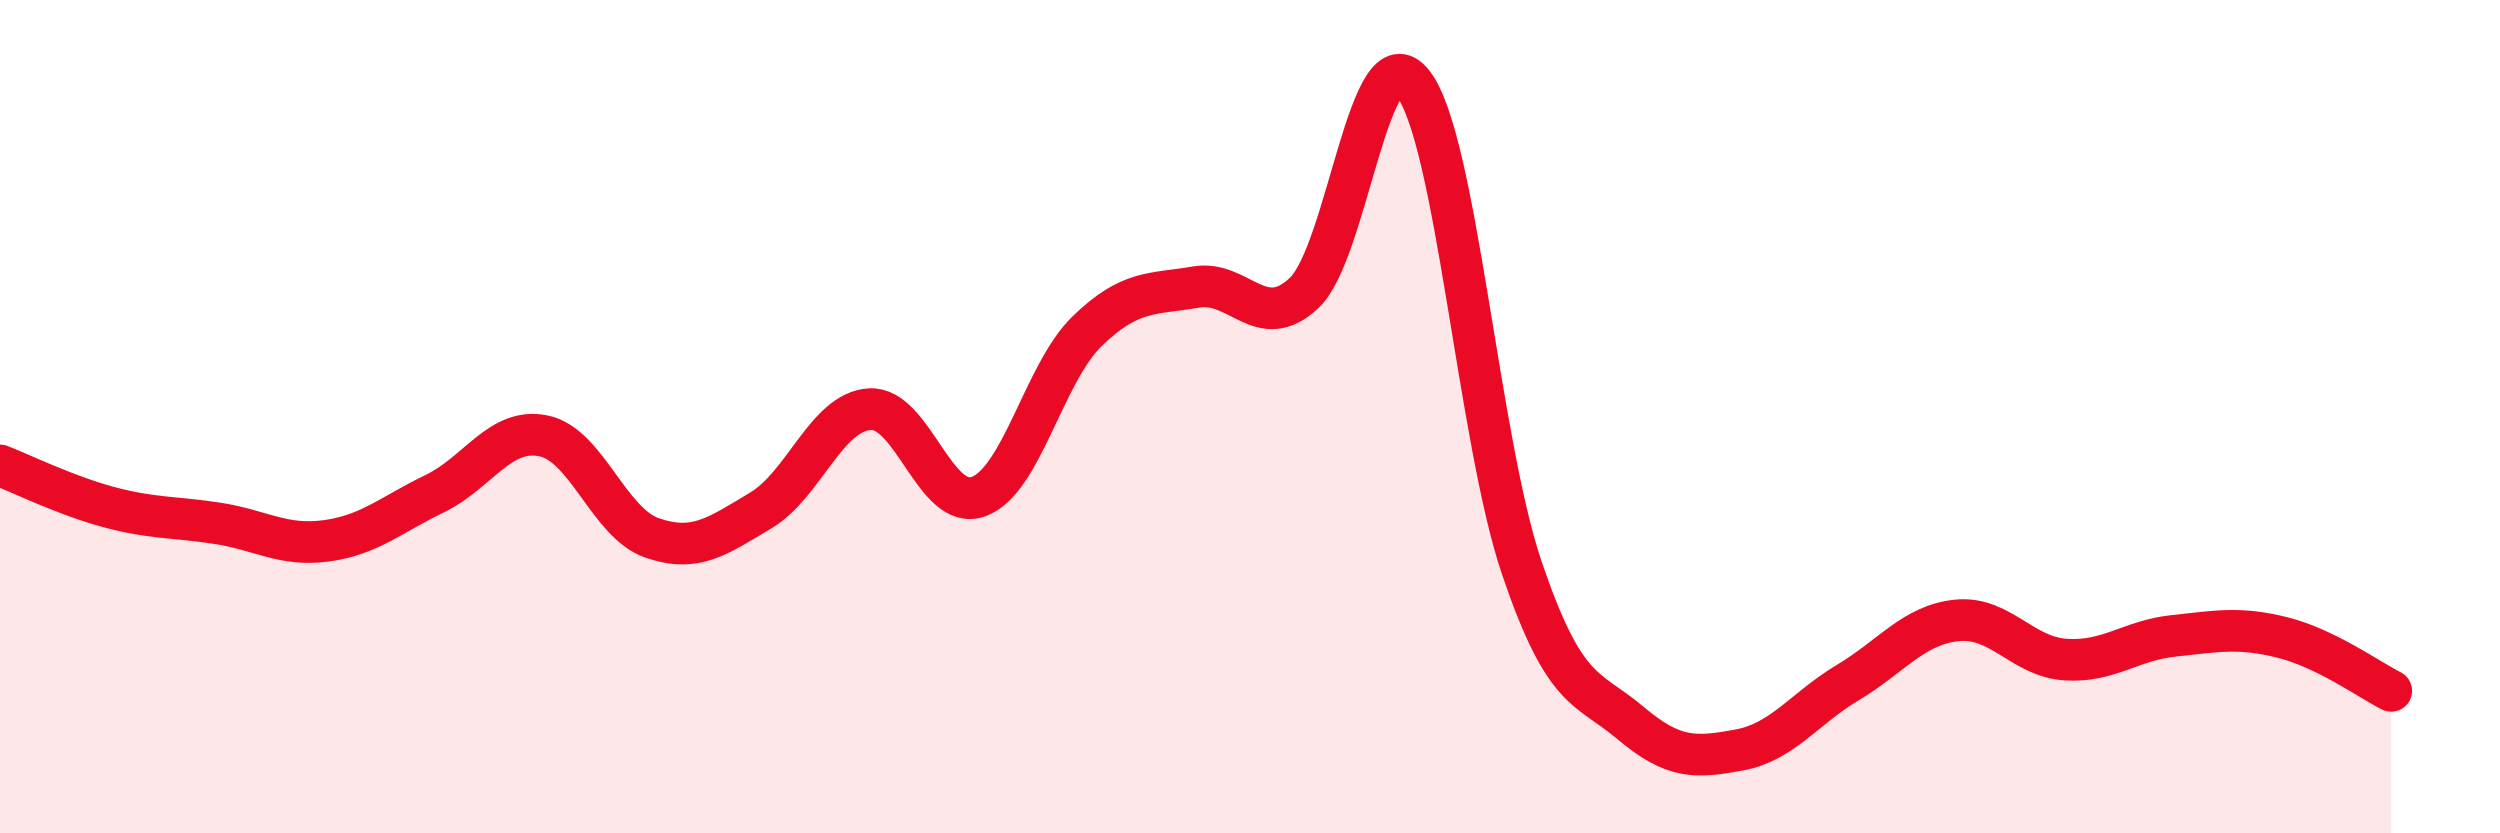
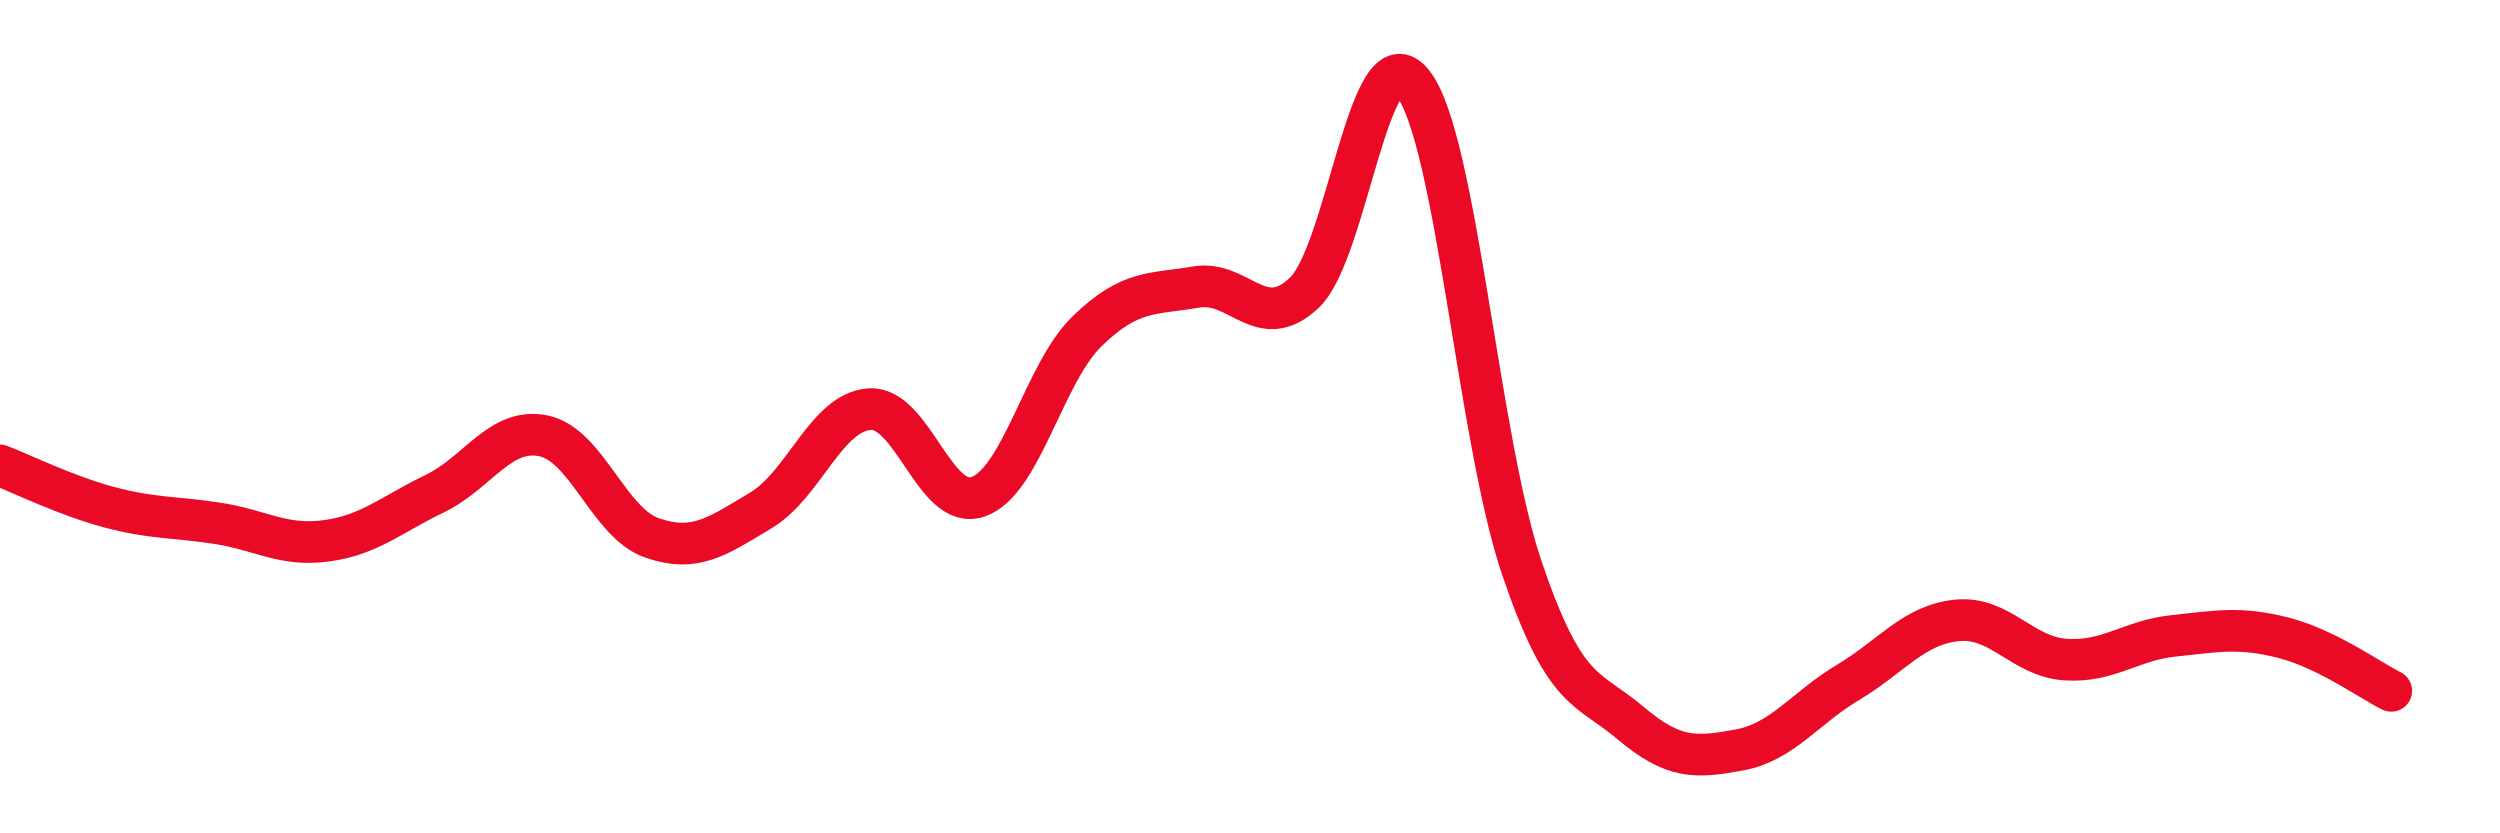
<svg xmlns="http://www.w3.org/2000/svg" width="60" height="20" viewBox="0 0 60 20">
-   <path d="M 0,11.17 C 0.52,11.37 1.57,11.89 2.61,12.17 C 3.65,12.45 4.18,12.4 5.22,12.56 C 6.26,12.72 6.79,13.12 7.83,12.98 C 8.87,12.84 9.39,12.35 10.43,11.85 C 11.47,11.35 12,10.25 13.04,10.46 C 14.08,10.67 14.61,12.55 15.65,12.91 C 16.69,13.27 17.22,12.87 18.26,12.25 C 19.3,11.63 19.83,9.89 20.87,9.82 C 21.91,9.75 22.44,12.29 23.48,11.92 C 24.52,11.55 25.05,8.96 26.09,7.95 C 27.13,6.94 27.66,7.07 28.7,6.89 C 29.74,6.71 30.26,8.01 31.3,7.03 C 32.34,6.05 32.87,0.68 33.91,2 C 34.95,3.32 35.48,10.55 36.52,13.62 C 37.56,16.69 38.09,16.47 39.13,17.35 C 40.17,18.23 40.7,18.19 41.74,18 C 42.78,17.81 43.31,17 44.35,16.38 C 45.39,15.76 45.92,15 46.96,14.89 C 48,14.78 48.53,15.76 49.57,15.83 C 50.61,15.9 51.13,15.37 52.17,15.26 C 53.21,15.15 53.74,15.04 54.78,15.3 C 55.82,15.56 56.87,16.32 57.39,16.58L57.39 20L0 20Z" fill="#EB0A25" opacity="0.1" stroke-linecap="round" stroke-linejoin="round" />
  <path d="M 0,11.17 C 0.52,11.37 1.57,11.89 2.61,12.17 C 3.65,12.45 4.18,12.4 5.22,12.56 C 6.26,12.72 6.79,13.12 7.83,12.98 C 8.87,12.84 9.39,12.35 10.43,11.85 C 11.47,11.35 12,10.25 13.04,10.46 C 14.08,10.67 14.61,12.55 15.65,12.91 C 16.69,13.27 17.22,12.87 18.26,12.25 C 19.3,11.63 19.83,9.89 20.87,9.82 C 21.91,9.75 22.44,12.29 23.48,11.92 C 24.52,11.55 25.05,8.96 26.09,7.95 C 27.13,6.94 27.66,7.07 28.7,6.89 C 29.74,6.71 30.26,8.01 31.3,7.03 C 32.34,6.05 32.87,0.68 33.91,2 C 34.95,3.32 35.48,10.55 36.52,13.62 C 37.56,16.69 38.09,16.47 39.13,17.35 C 40.17,18.23 40.7,18.19 41.74,18 C 42.78,17.81 43.31,17 44.35,16.38 C 45.39,15.76 45.92,15 46.96,14.89 C 48,14.78 48.53,15.76 49.57,15.83 C 50.61,15.9 51.13,15.37 52.17,15.26 C 53.21,15.15 53.74,15.04 54.78,15.3 C 55.82,15.56 56.87,16.32 57.39,16.58" stroke="#EB0A25" stroke-width="1" fill="none" stroke-linecap="round" stroke-linejoin="round" />
</svg>